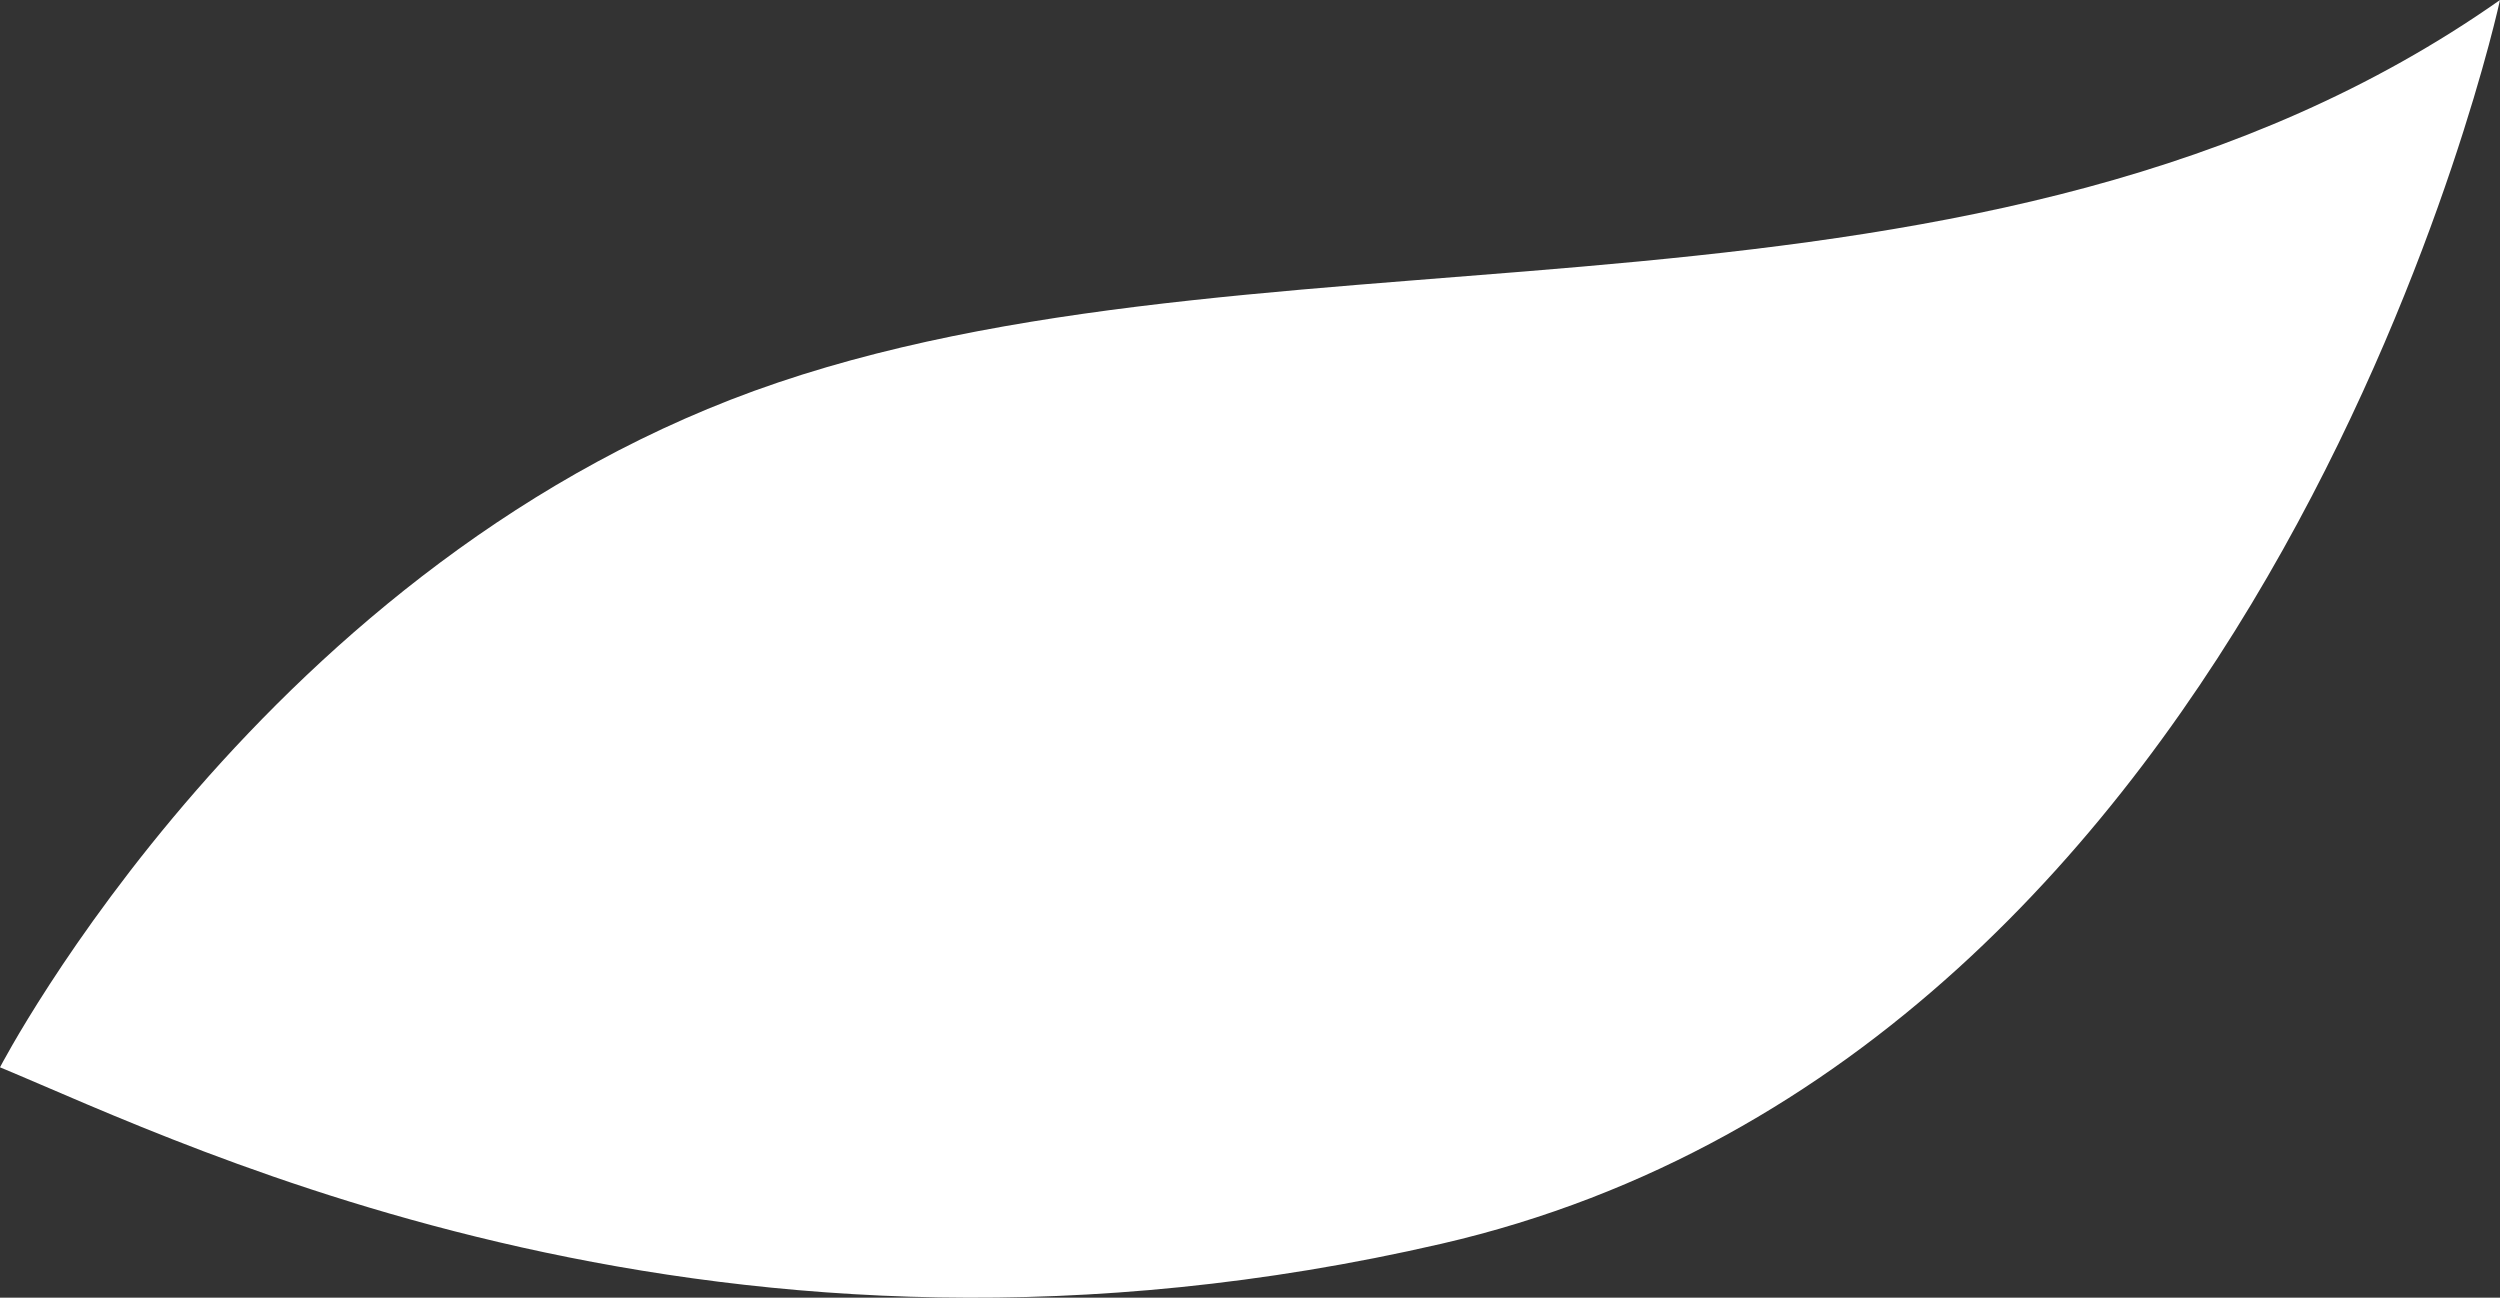
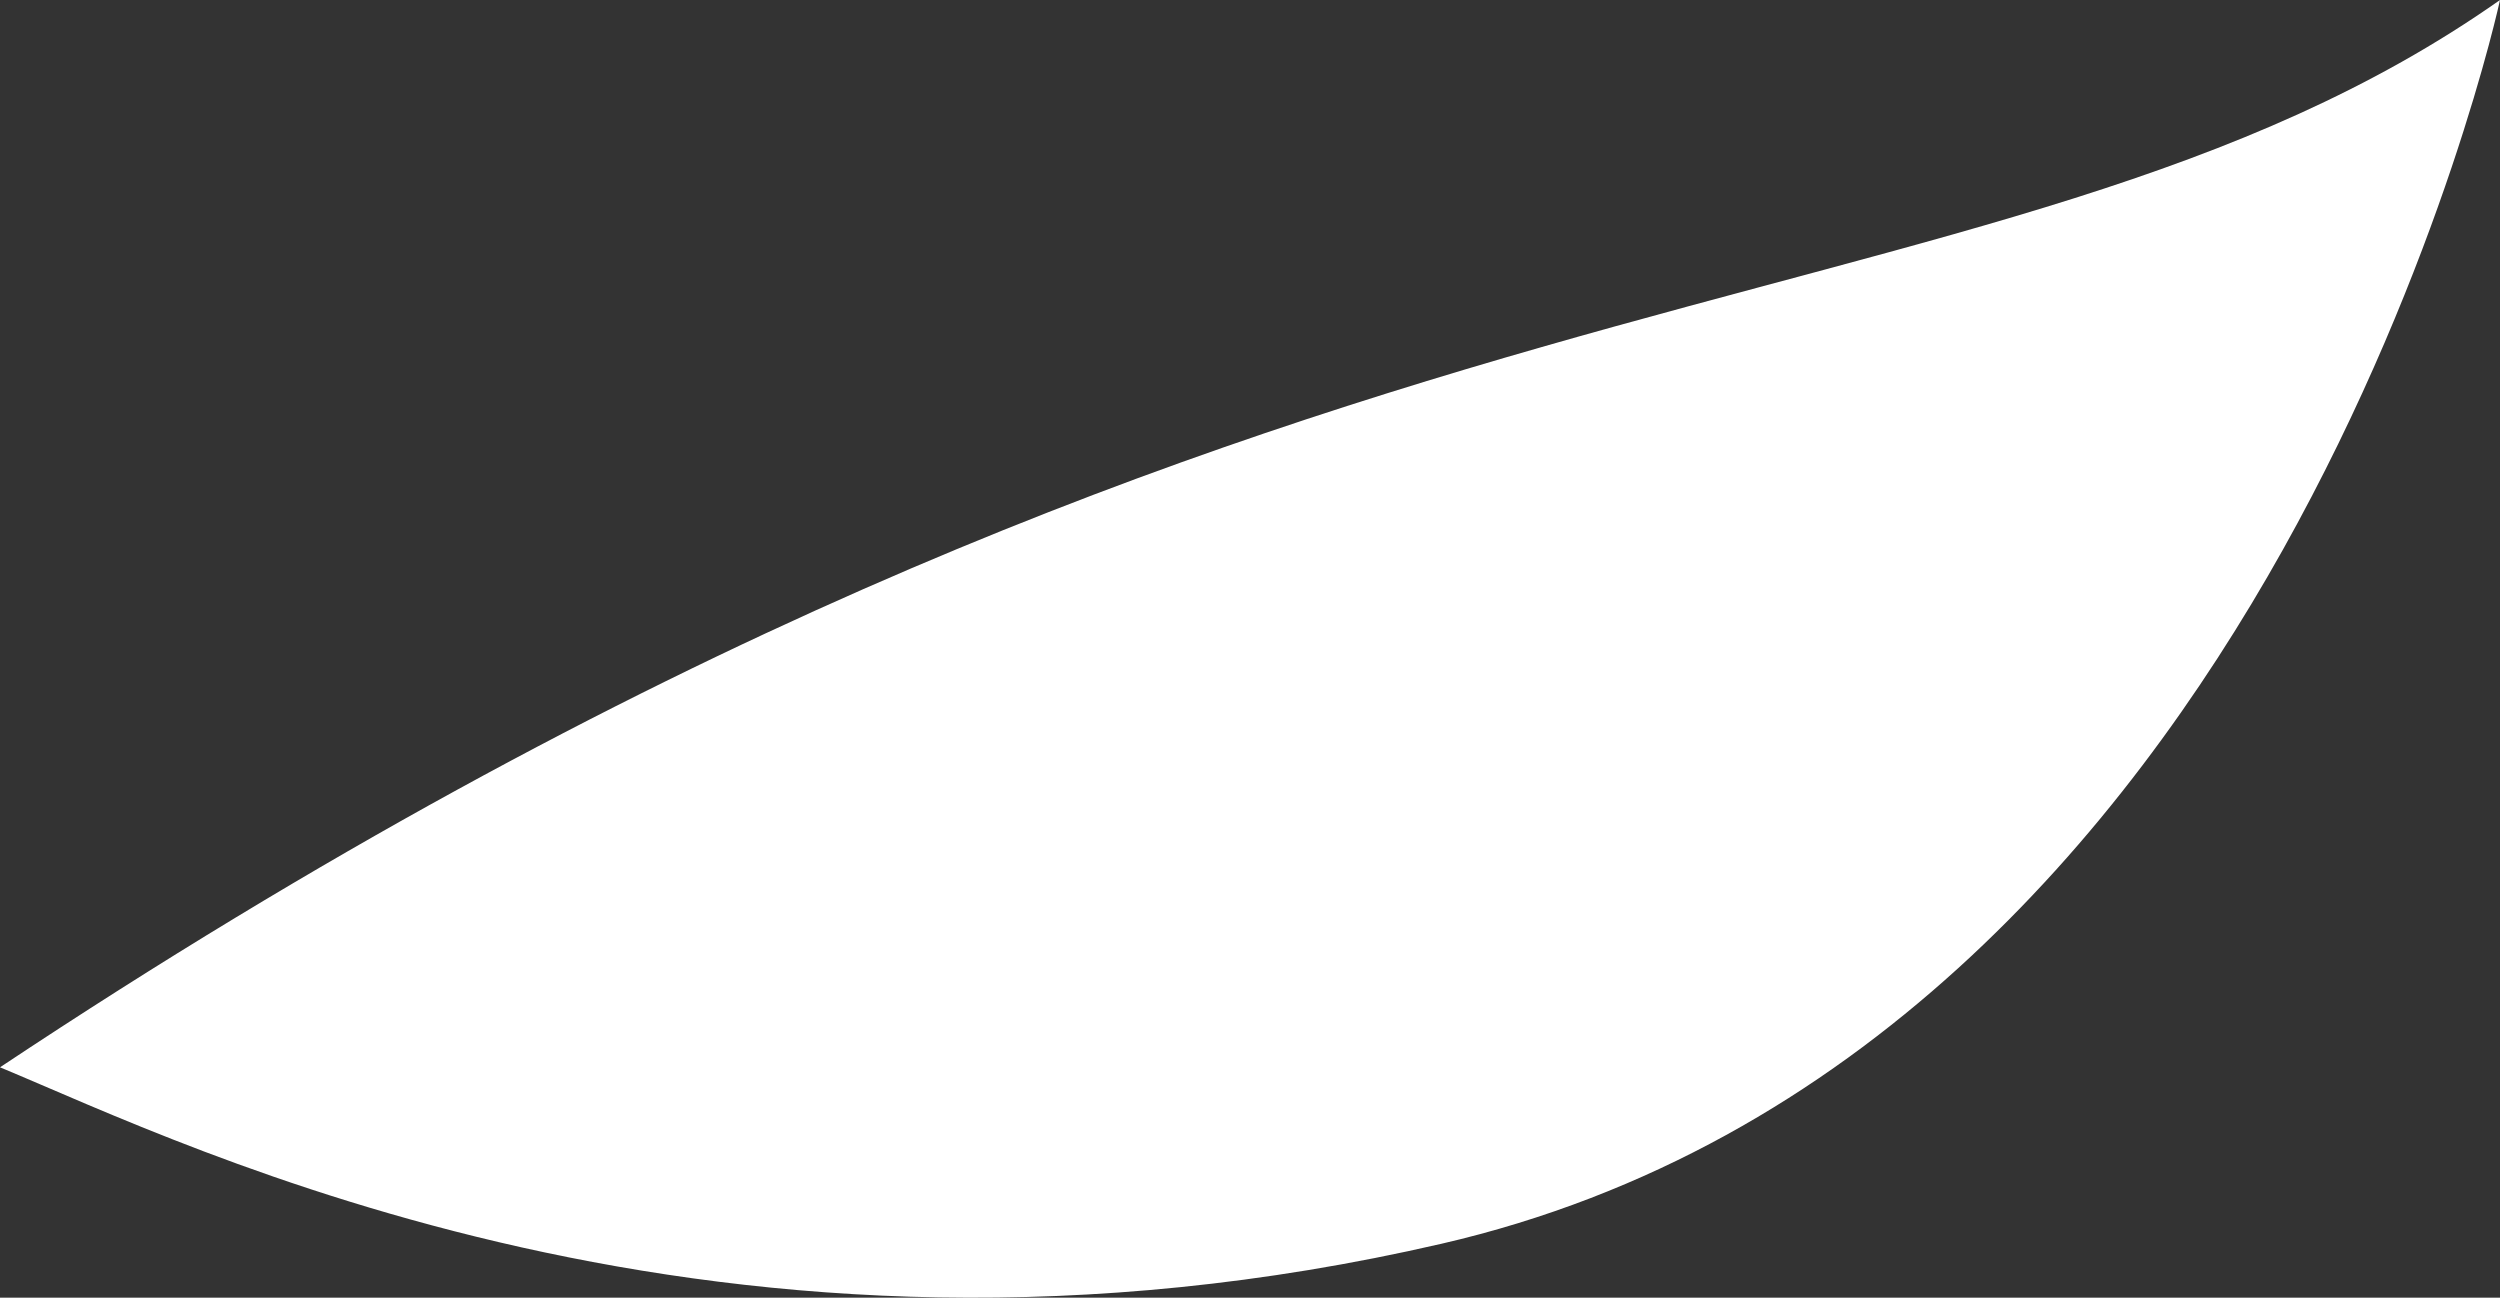
<svg xmlns="http://www.w3.org/2000/svg" version="1.1" id="レイヤー_2" x="0px" y="0px" width="50px" height="25.954px" viewBox="0 0 50 25.954" enable-background="new 0 0 50 25.954" xml:space="preserve">
  <rect x="0" y="0" width="50" height="25.954" fill="#333333" stroke="none" />
-   <path fill="#FFFFFF" d="M50,0c0,0-4.527,21.034-21.17,24.875C14.415,28.202,3.789,22.917,0,21.346c0,0,5.304-10.23,15.561-13.696  C25.817,4.185,39.743,7.208,50,0z" />
+   <path fill="#FFFFFF" d="M50,0c0,0-4.527,21.034-21.17,24.875C14.415,28.202,3.789,22.917,0,21.346C25.817,4.185,39.743,7.208,50,0z" />
</svg>